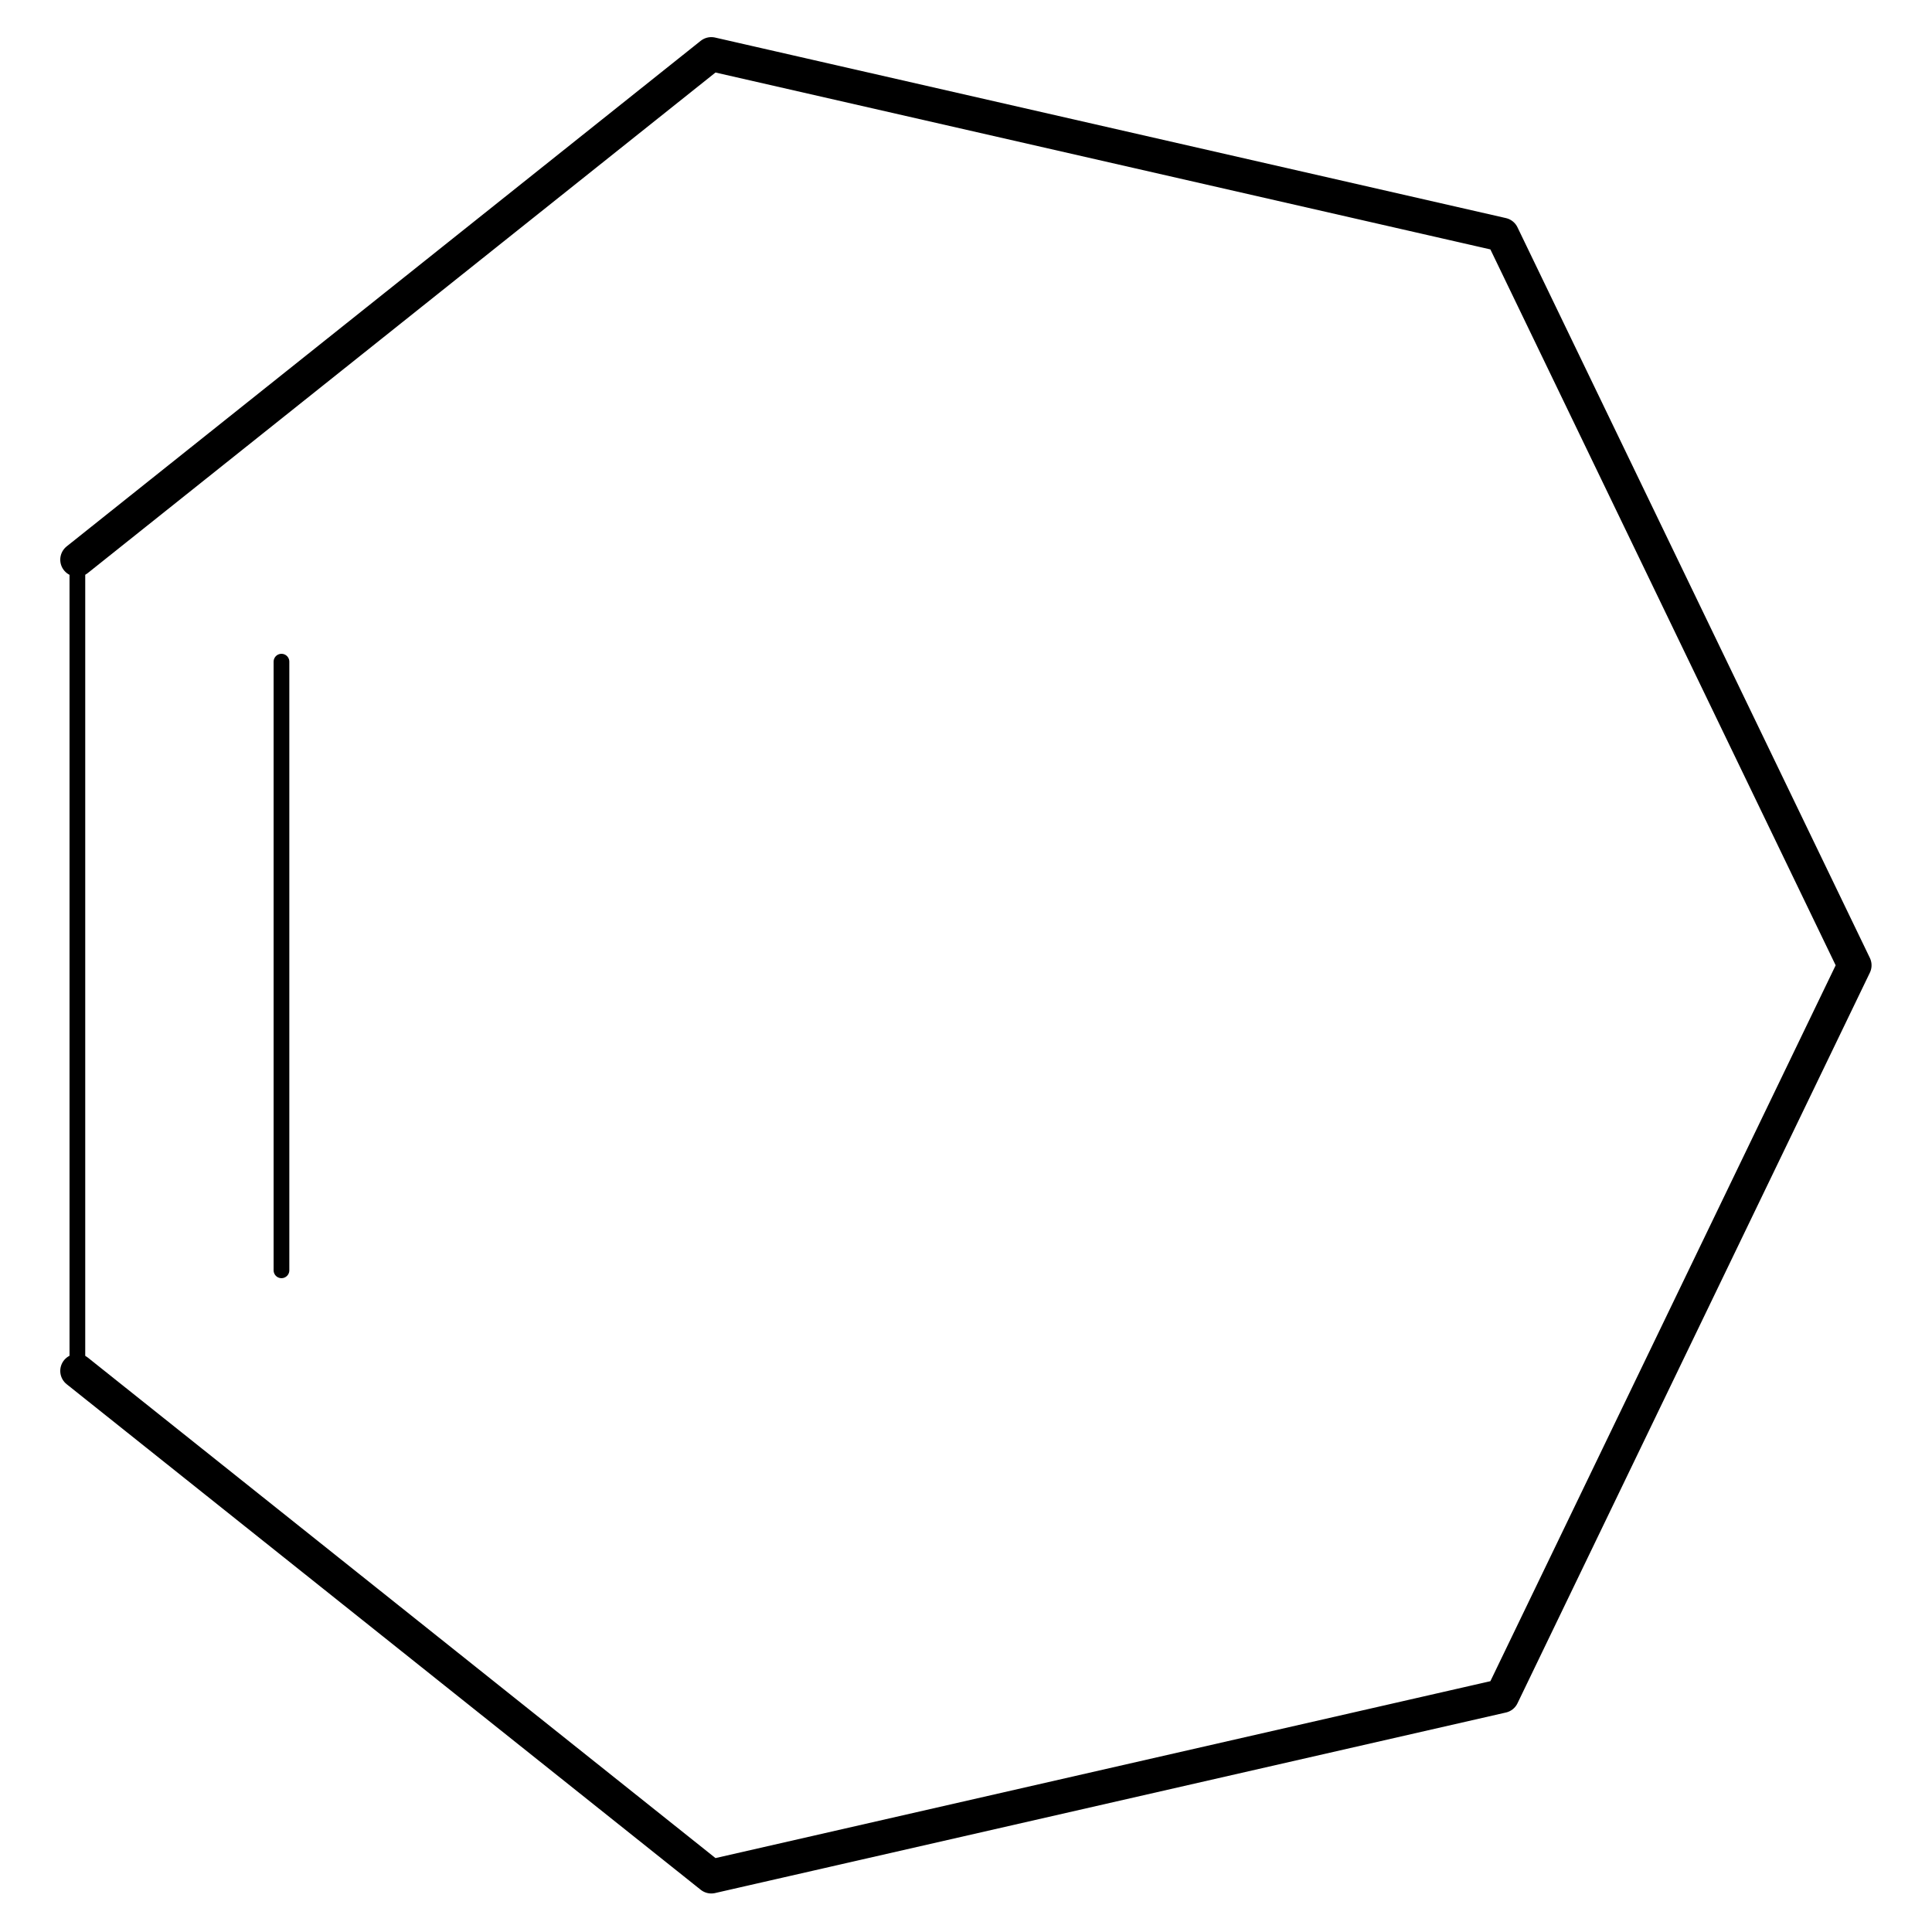
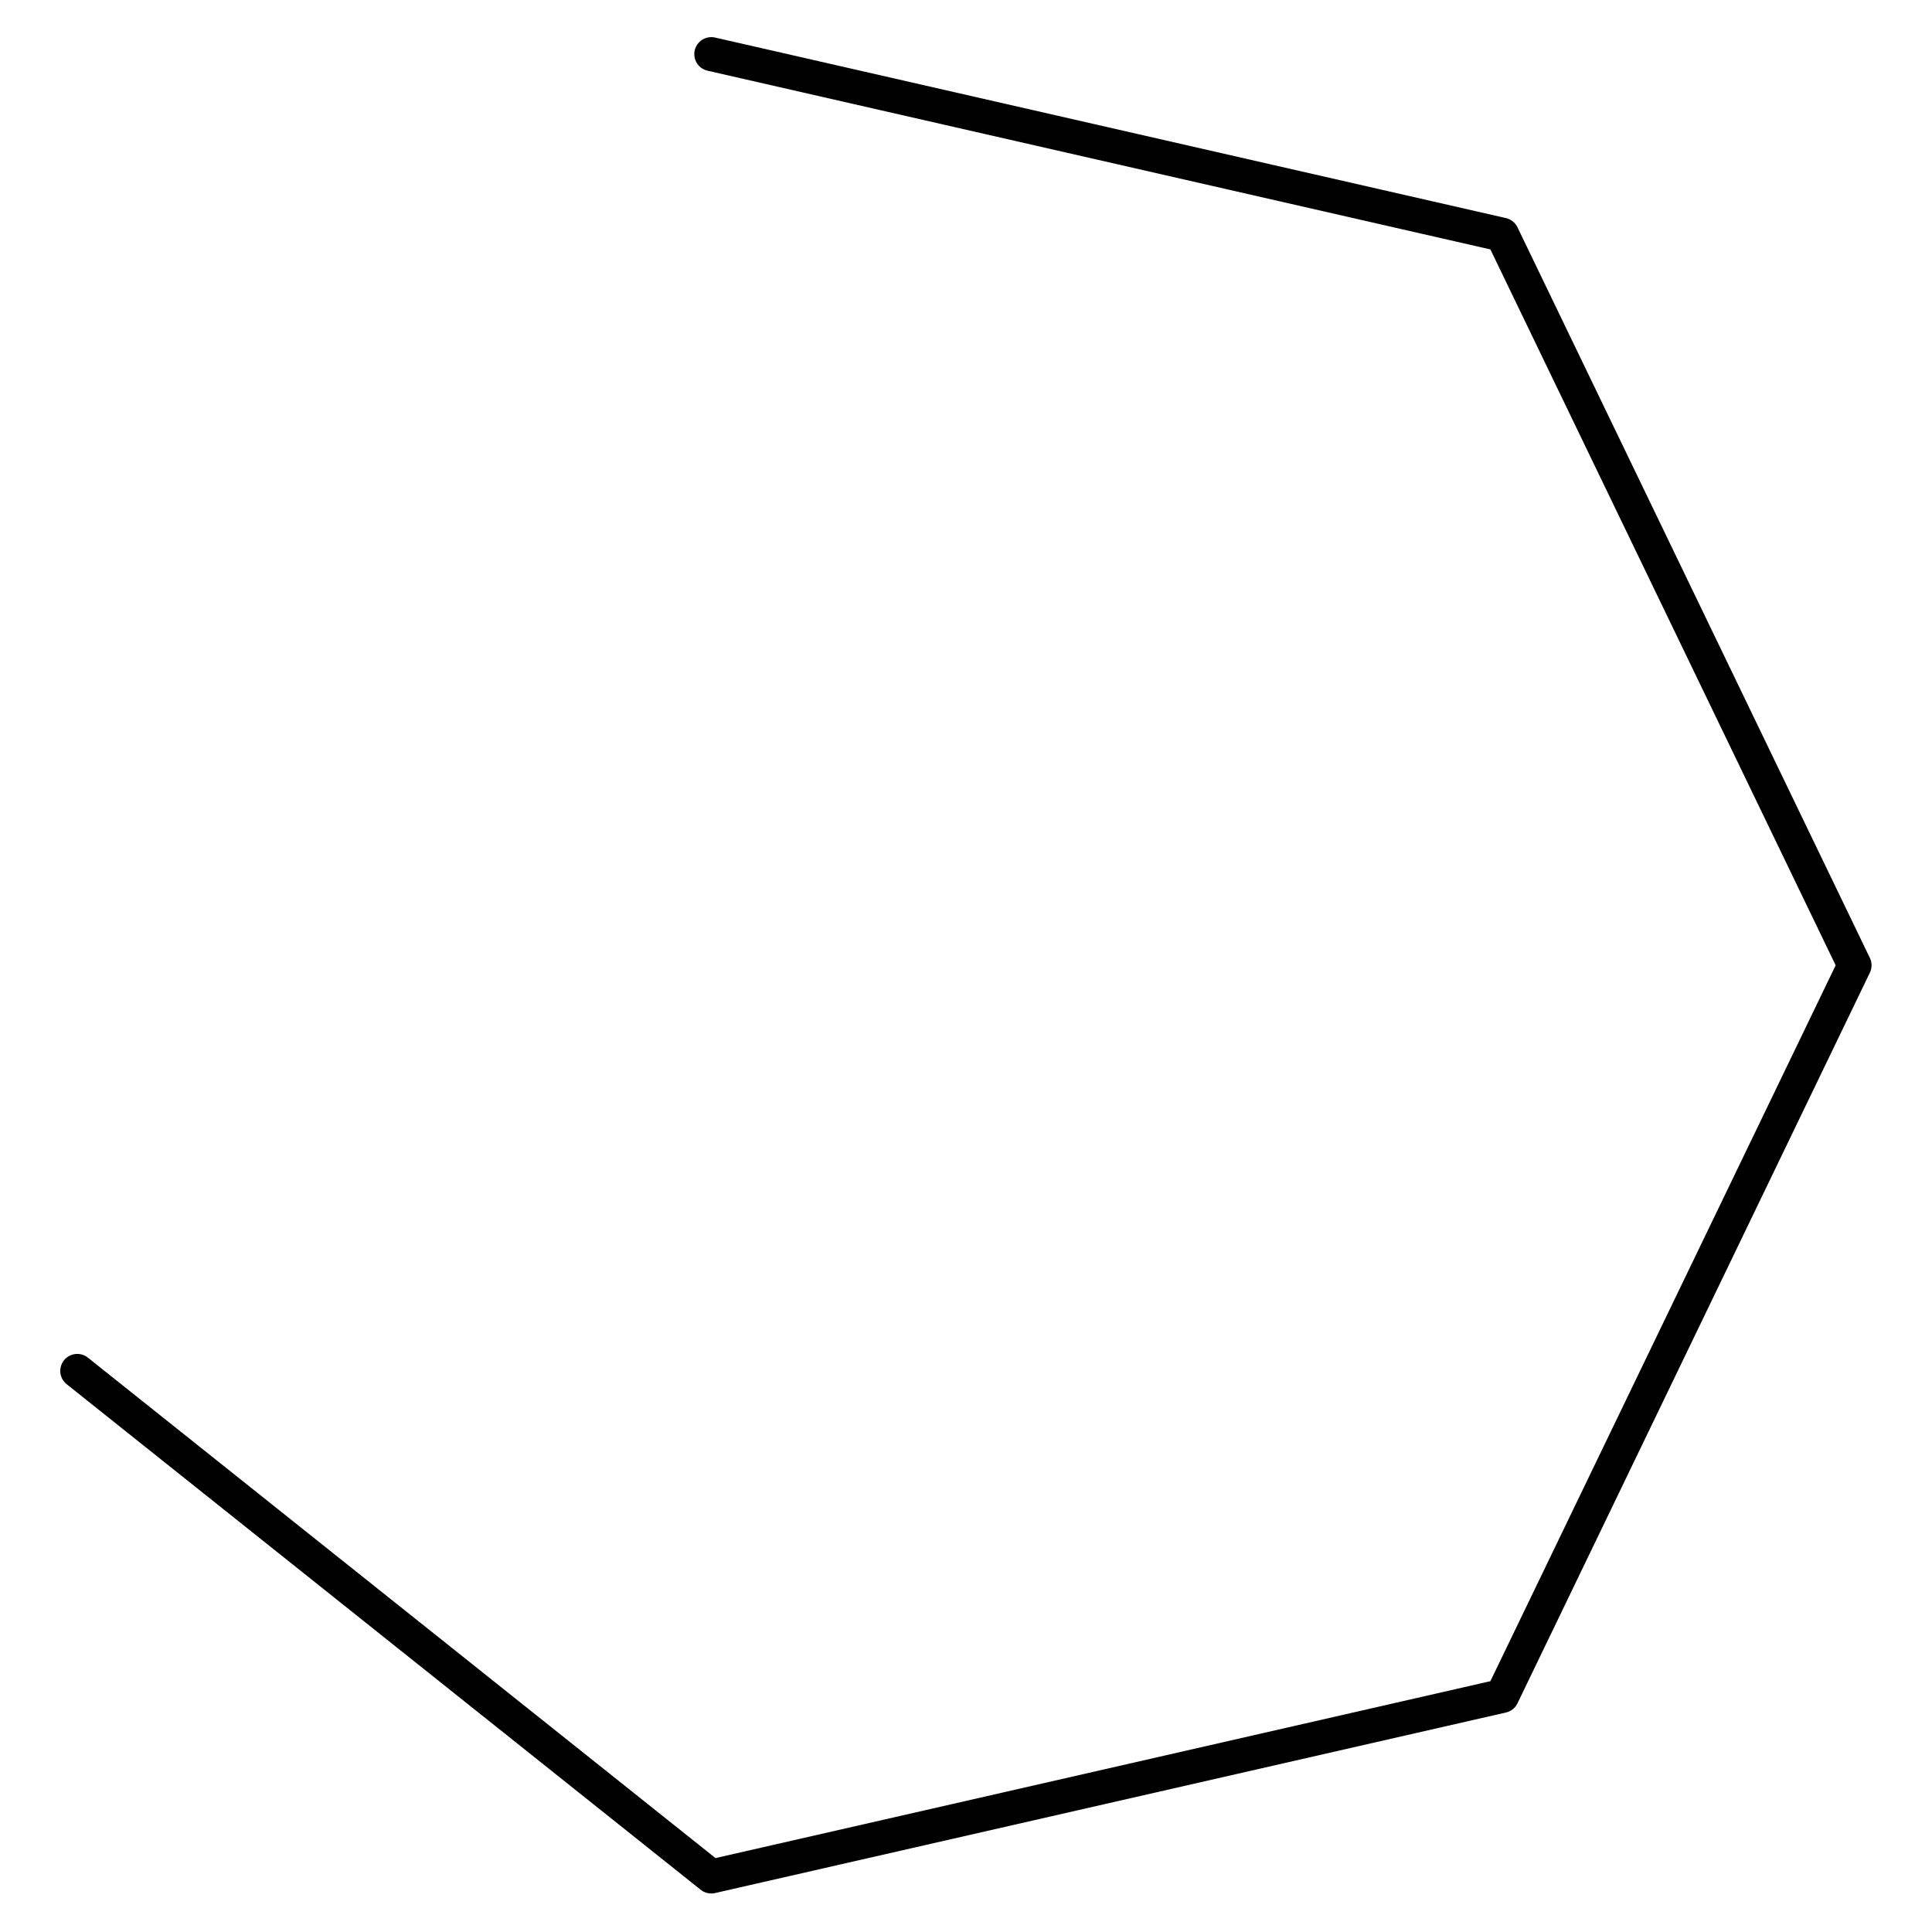
<svg xmlns="http://www.w3.org/2000/svg" height="128" version="1.0" viewBox="0 0 122.823 122.969" width="128">
-   <path d="M196.51 106.36 218 96M244.8 129.61l-14.87 18.64M206.07 148.25l-14.87-18.64M218 96l21.49 10.36M239.49 106.36l5.31 23.25M191.2 129.61l5.31-23.25" transform="matrix(0 2.164 -2.165 0 325.806 -410.312)" style="font-size:15px;stroke:#000;stroke-width:1;stroke-linecap:round;font-family:Helvetica" />
+   <path d="M196.51 106.36 218 96M244.8 129.61l-14.87 18.64M206.07 148.25M218 96l21.49 10.36M239.49 106.36l5.31 23.25M191.2 129.61l5.31-23.25" transform="matrix(0 2.164 -2.165 0 325.806 -410.312)" style="font-size:15px;stroke:#000;stroke-width:1;stroke-linecap:round;font-family:Helvetica" />
  <g style="font-size:15px;stroke:#000;stroke-width:1;stroke-linecap:round;font-family:Helvetica">
-     <path d="M4.852 87.303V35.666M17.842 80.854v-38.74" />
-   </g>
+     </g>
</svg>